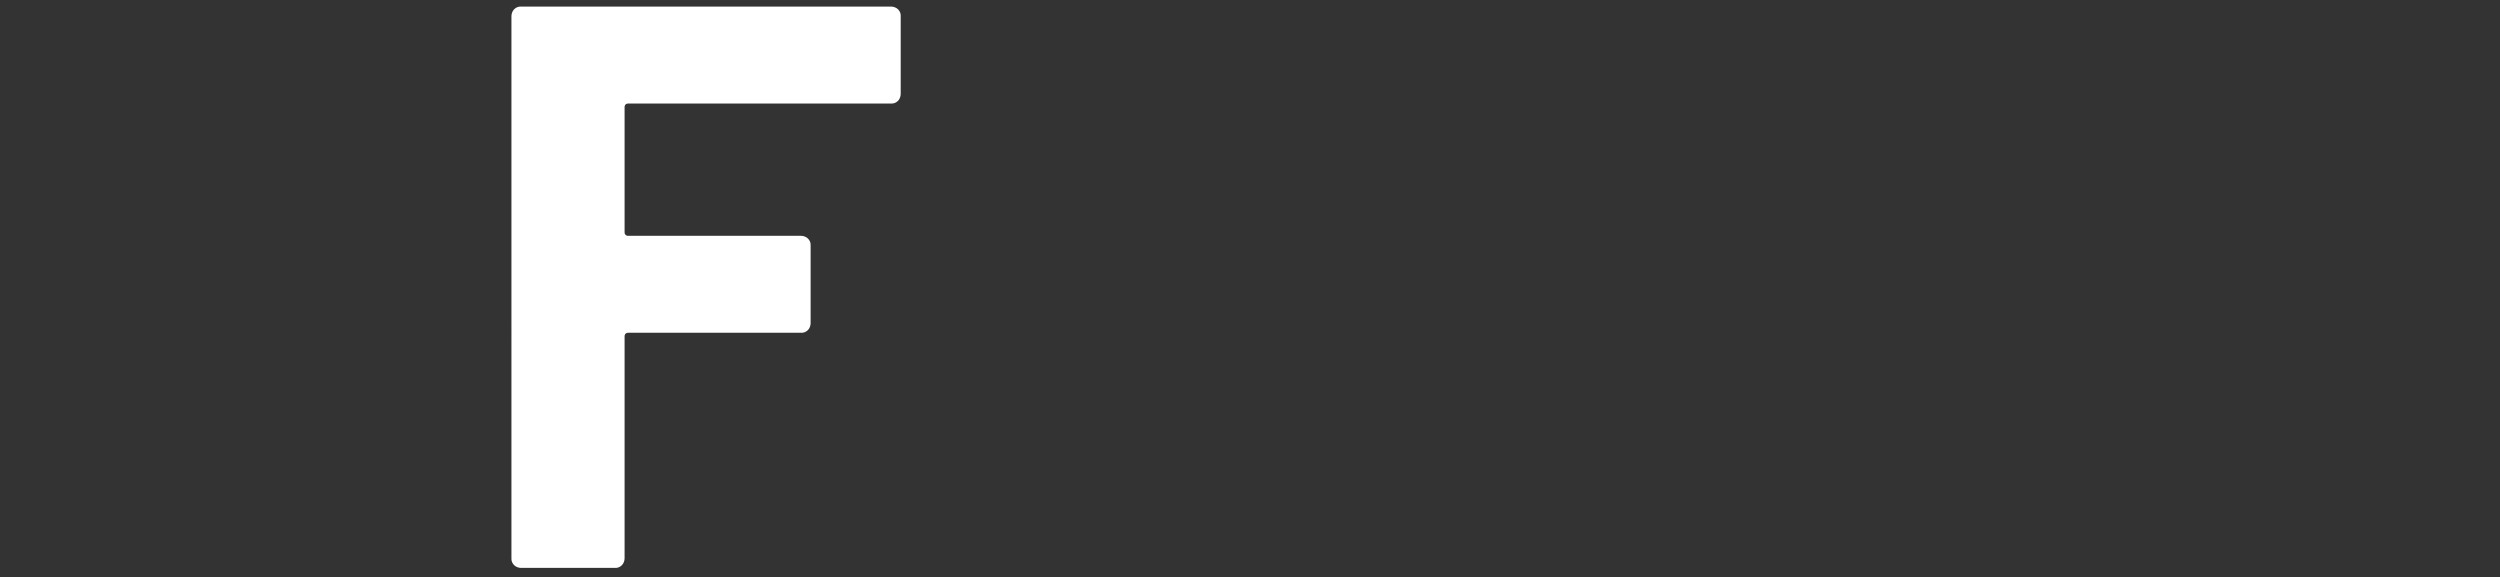
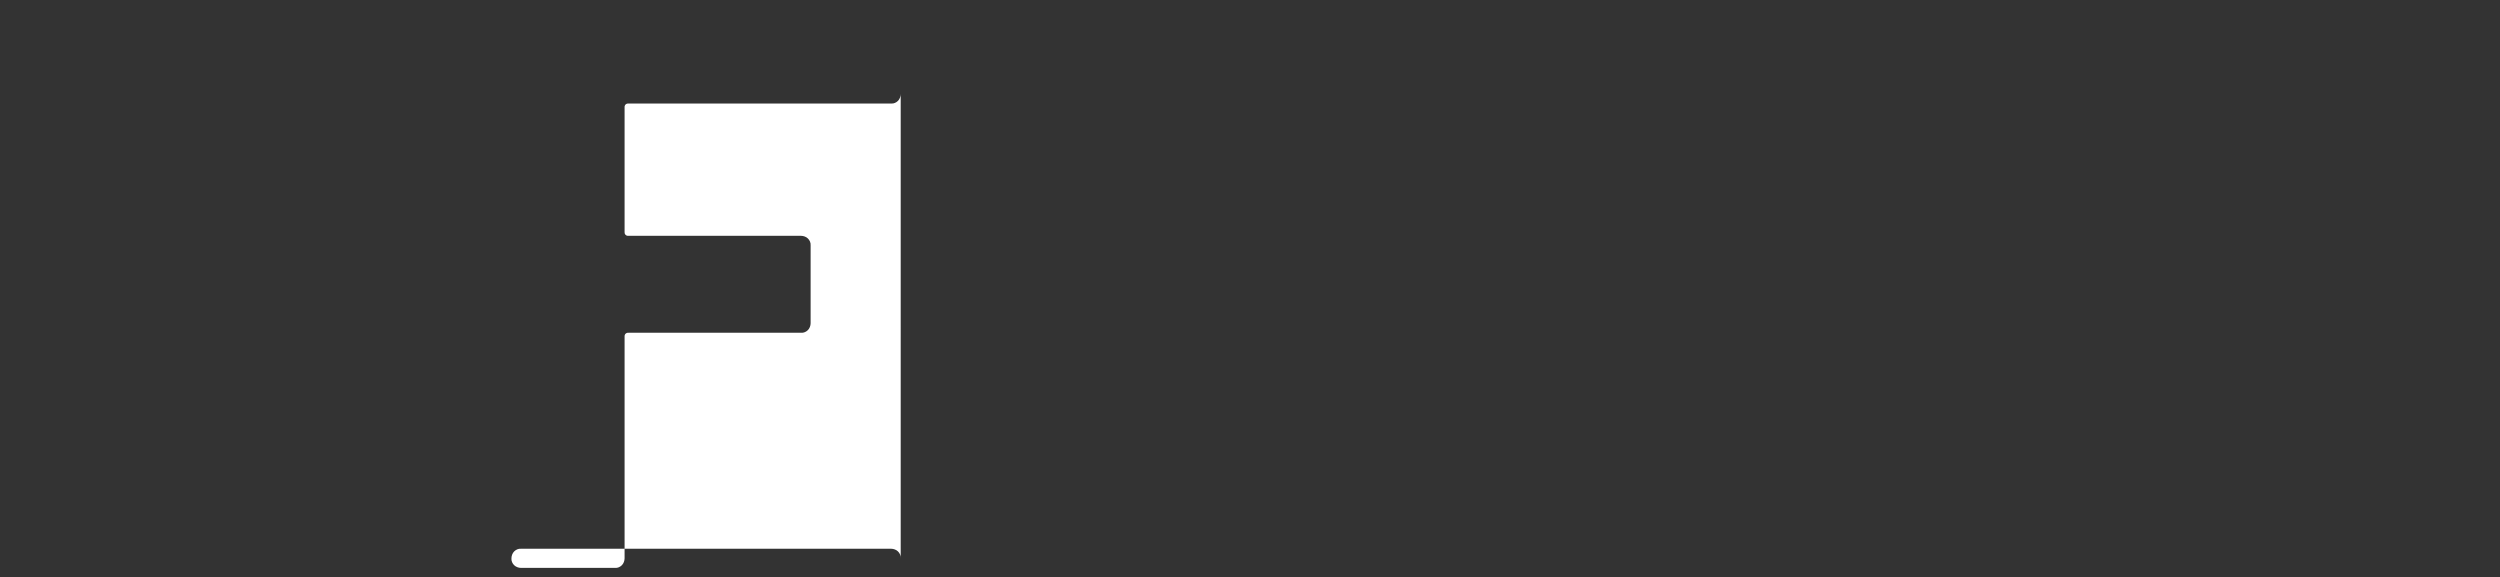
<svg xmlns="http://www.w3.org/2000/svg" version="1.1" id="レイヤー_1" x="0px" y="0px" viewBox="0 0 1018.6 235.2" style="enable-background:new 0 0 1018.6 235.2;" xml:space="preserve">
  <rect x="0" y="0" width="1018.6" height="235.2" fill="#333333" stroke="none" />
  <style type="text/css">
	.st0{fill:#FFFFFF;}
</style>
  <g id="intro_kw" transform="translate(-4297.619 -250.915)">
-     <path id="パス_694" class="st0" d="M4664.6,289.2c0,1-0.4,2.1-1.1,2.8c-0.7,0.7-1.7,1.2-2.8,1.1h-107c-0.8-0.1-1.5,0.4-1.6,1.2   c0,0.1,0,0.3,0,0.4v50.7c-0.1,0.8,0.4,1.5,1.2,1.6c0.1,0,0.3,0,0.4,0h70.3c1,0,2.1,0.4,2.8,1.1c0.7,0.7,1.2,1.7,1.1,2.8v31.7   c0,1-0.4,2.1-1.1,2.8c-0.7,0.7-1.7,1.2-2.8,1.1h-70.3c-0.8-0.1-1.5,0.4-1.6,1.2c0,0.1,0,0.3,0,0.4v90.3c0,1-0.4,2.1-1.1,2.8   c-0.7,0.7-1.7,1.2-2.8,1.1h-38.3c-1,0-2.1-0.4-2.8-1.1c-0.7-0.7-1.2-1.7-1.1-2.8V257.5c0-1,0.4-2.1,1.1-2.8s1.7-1.2,2.8-1.1h150.8   c1,0,2.1,0.4,2.8,1.1c0.7,0.7,1.2,1.7,1.1,2.8V289.2z" />
+     <path id="パス_694" class="st0" d="M4664.6,289.2c0,1-0.4,2.1-1.1,2.8c-0.7,0.7-1.7,1.2-2.8,1.1h-107c-0.8-0.1-1.5,0.4-1.6,1.2   c0,0.1,0,0.3,0,0.4v50.7c-0.1,0.8,0.4,1.5,1.2,1.6c0.1,0,0.3,0,0.4,0h70.3c1,0,2.1,0.4,2.8,1.1c0.7,0.7,1.2,1.7,1.1,2.8v31.7   c0,1-0.4,2.1-1.1,2.8c-0.7,0.7-1.7,1.2-2.8,1.1h-70.3c-0.8-0.1-1.5,0.4-1.6,1.2c0,0.1,0,0.3,0,0.4v90.3c0,1-0.4,2.1-1.1,2.8   c-0.7,0.7-1.7,1.2-2.8,1.1h-38.3c-1,0-2.1-0.4-2.8-1.1c-0.7-0.7-1.2-1.7-1.1-2.8c0-1,0.4-2.1,1.1-2.8s1.7-1.2,2.8-1.1h150.8   c1,0,2.1,0.4,2.8,1.1c0.7,0.7,1.2,1.7,1.1,2.8V289.2z" />
  </g>
</svg>